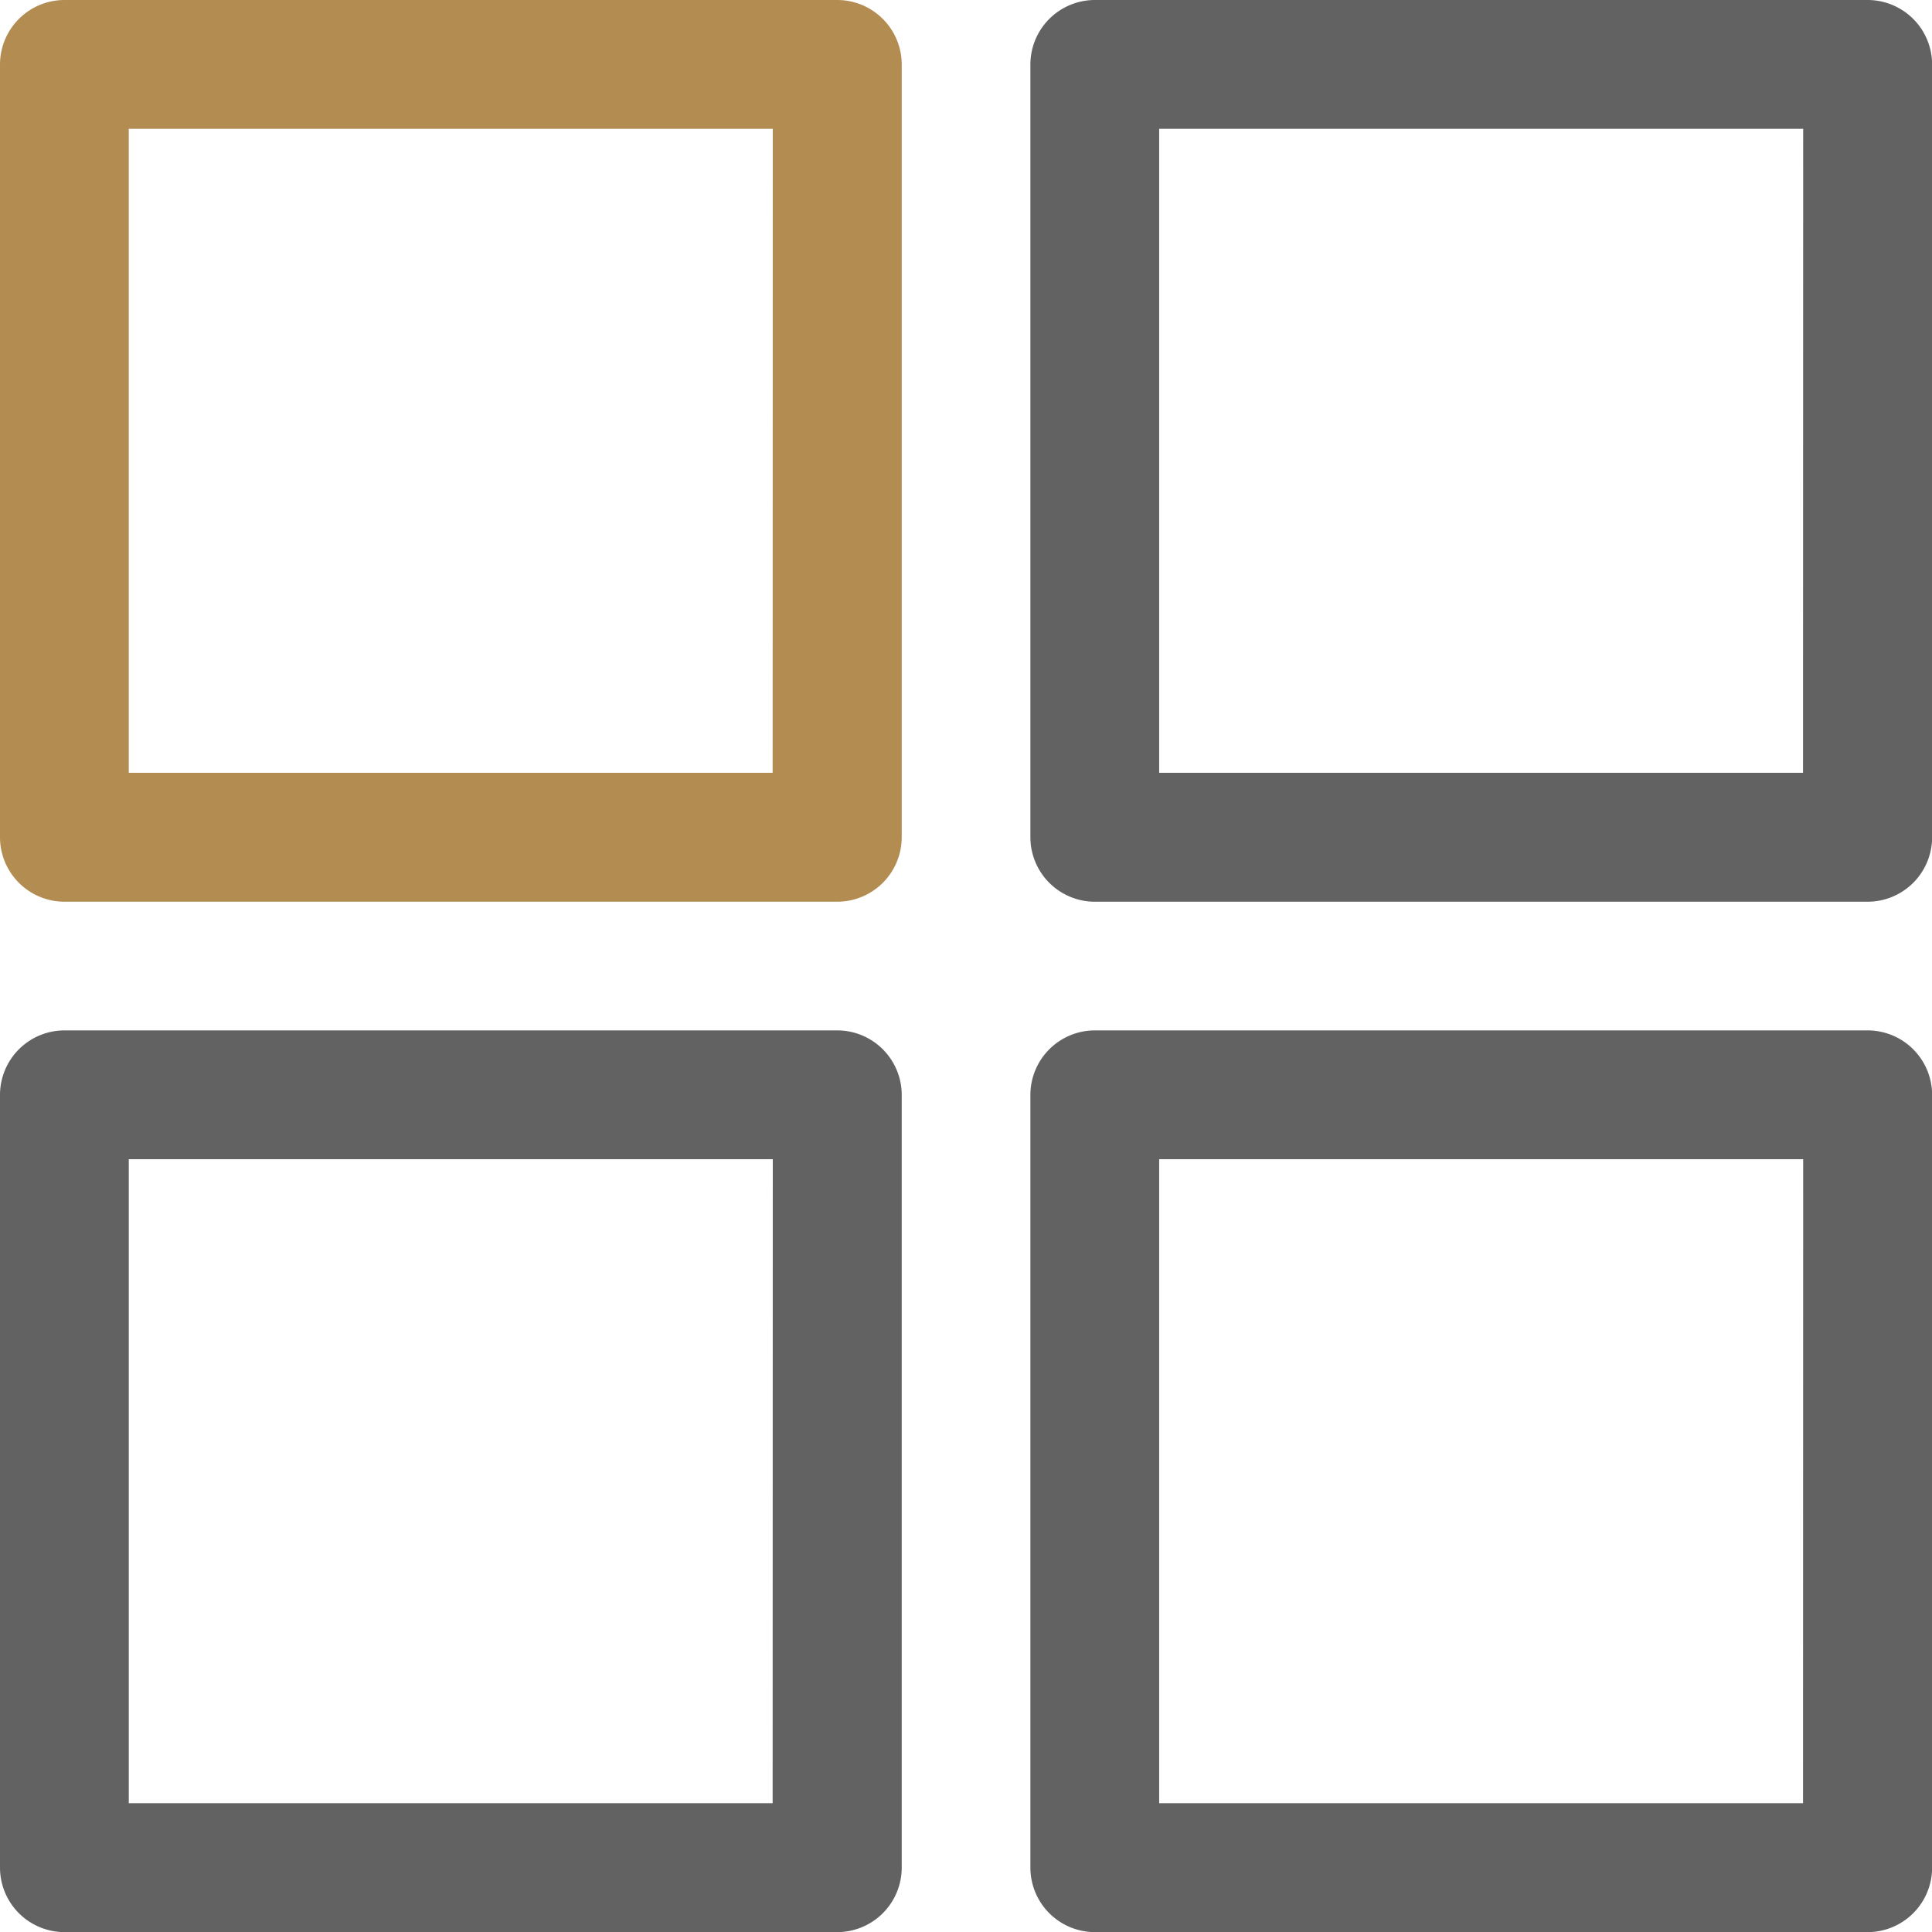
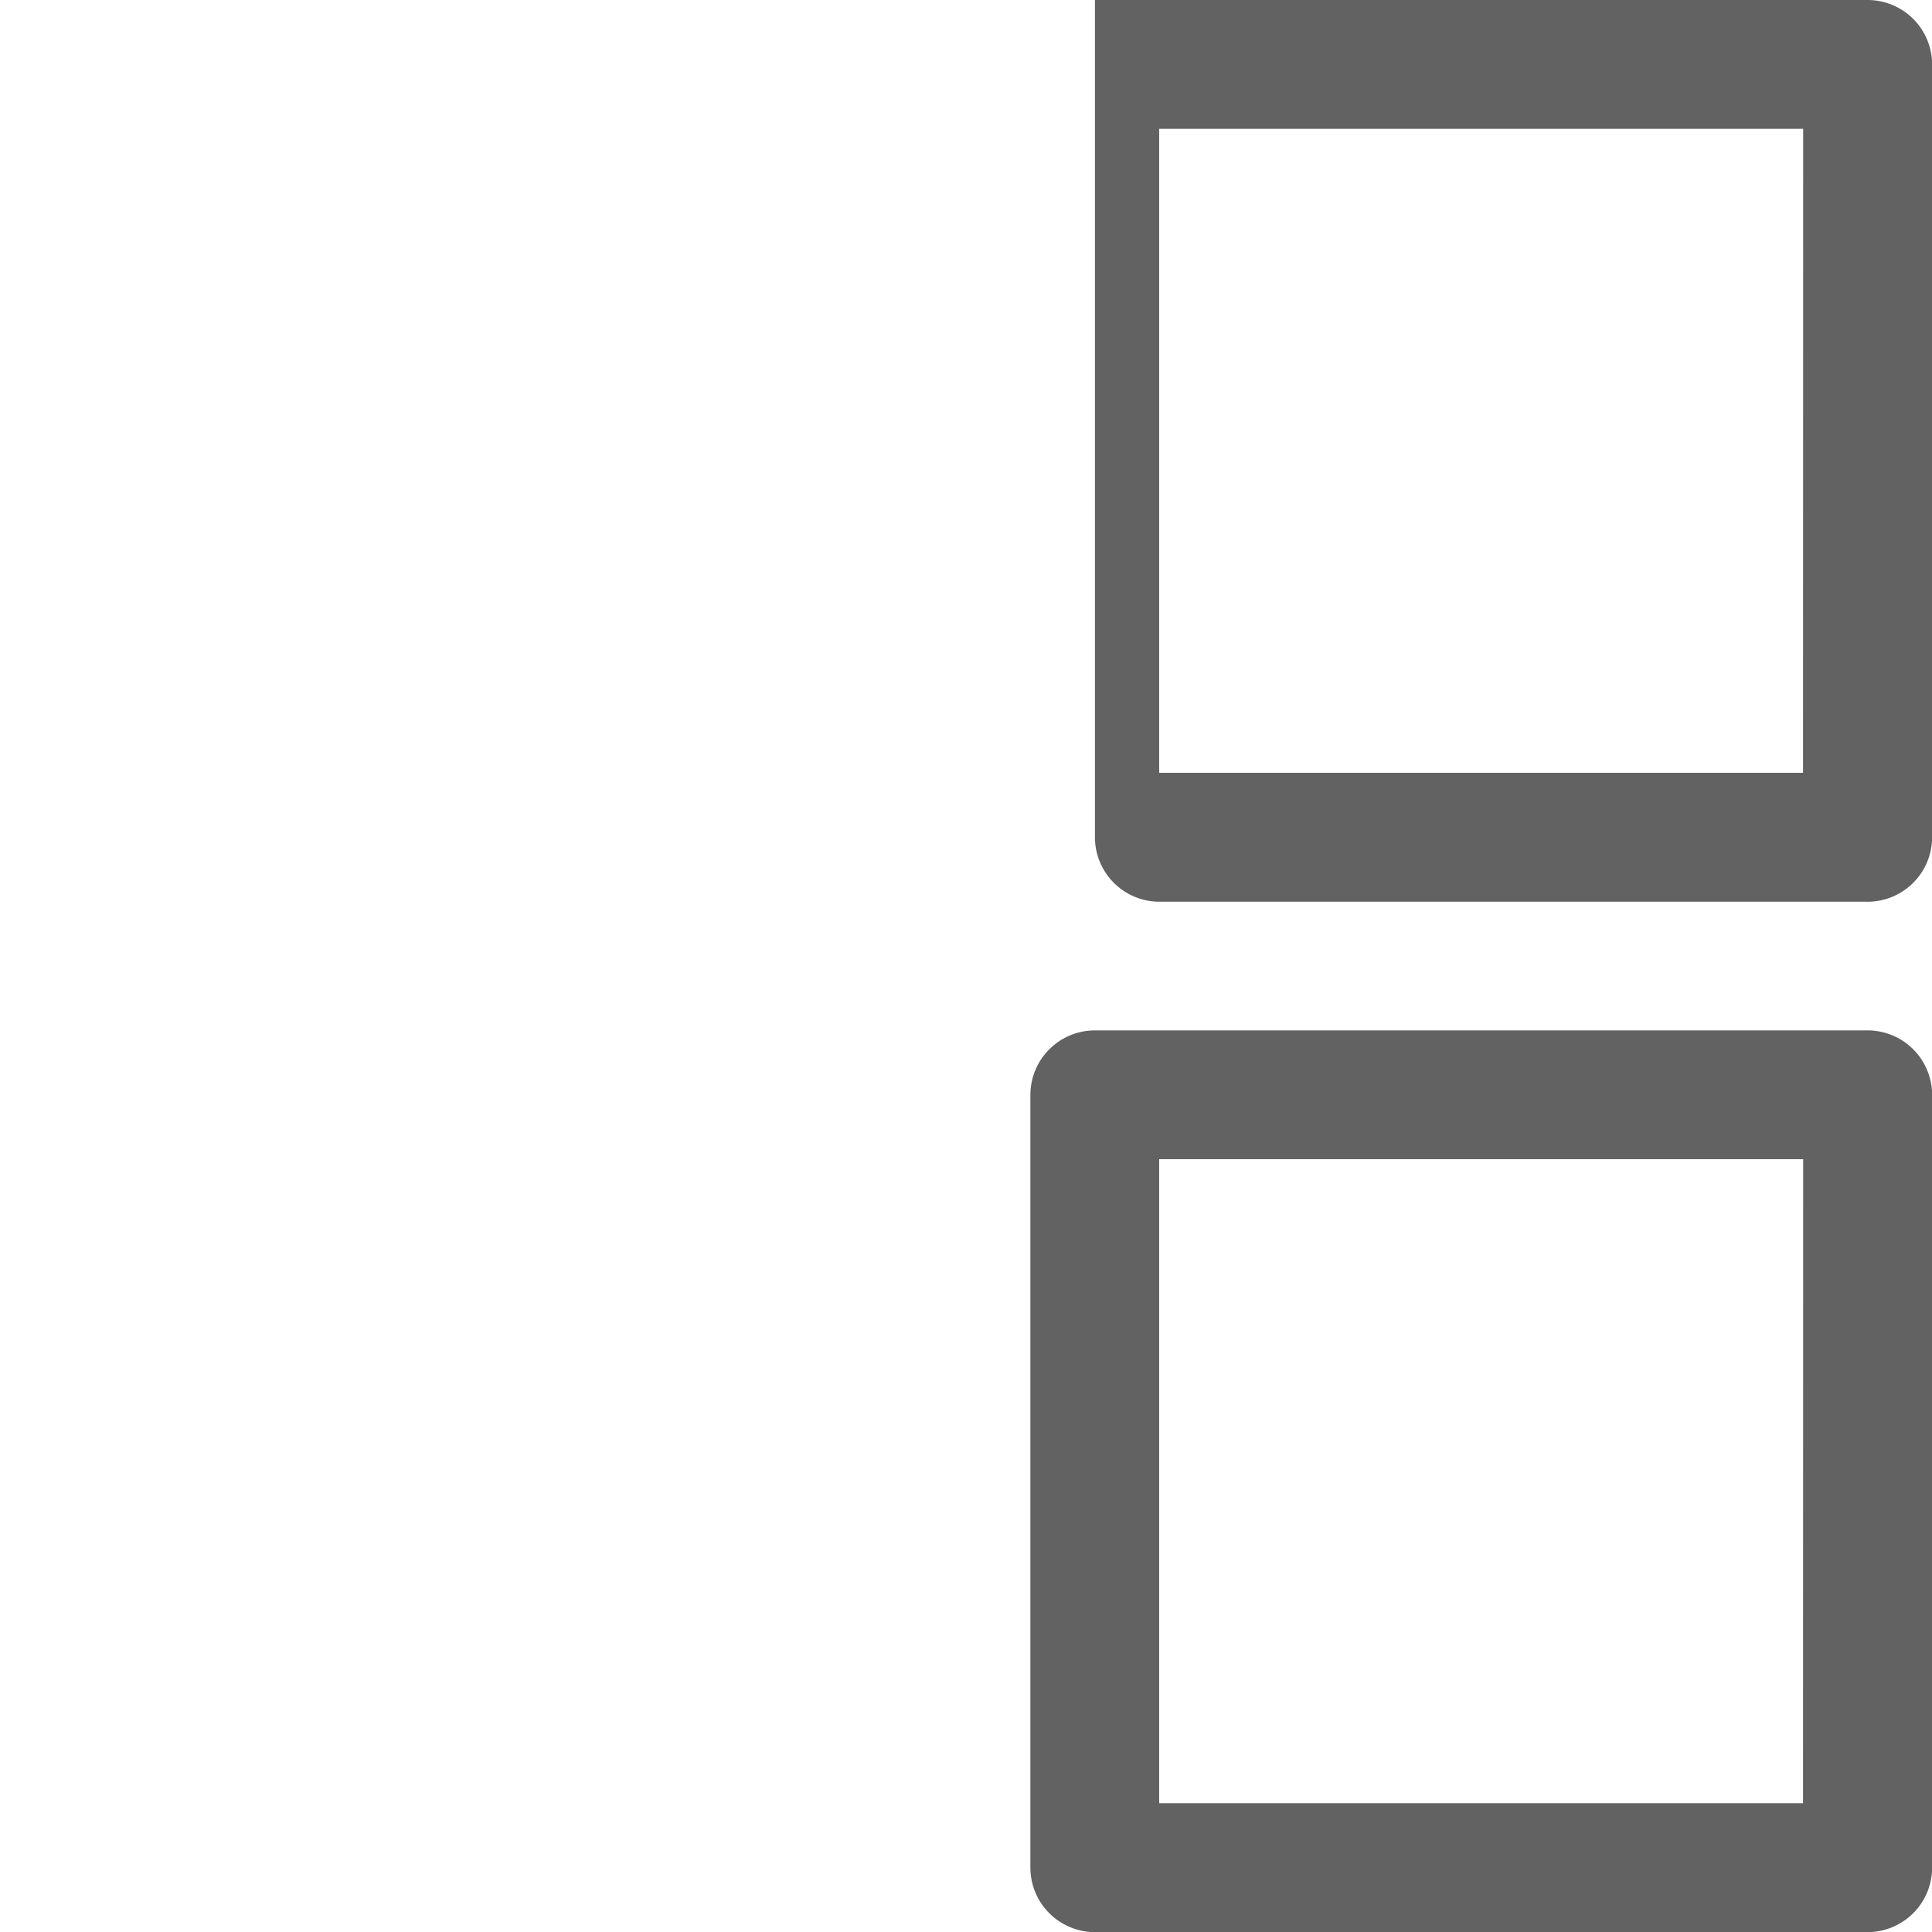
<svg xmlns="http://www.w3.org/2000/svg" id="Group_3781" data-name="Group 3781" width="50.886" height="50.886" viewBox="0 0 50.886 50.886">
-   <path id="Path_16223" data-name="Path 16223" d="M22.05,0H1.7A1.7,1.7,0,0,0,0,1.7V22.05a1.7,1.7,0,0,0,1.7,1.7H22.05a1.7,1.7,0,0,0,1.7-1.7V1.7A1.7,1.7,0,0,0,22.05,0Zm-1.7,20.354H3.392V3.392H20.354Z" fill="#b38c52" />
-   <path id="Path_16224" data-name="Path 16224" d="M278.05,0H257.7A1.7,1.7,0,0,0,256,1.7V22.05a1.7,1.7,0,0,0,1.7,1.7H278.05a1.7,1.7,0,0,0,1.7-1.7V1.7A1.7,1.7,0,0,0,278.05,0Zm-1.7,20.354H259.392V3.392h16.962Z" transform="translate(-228.861)" fill="#626262" />
-   <path id="Path_16225" data-name="Path 16225" d="M22.05,256H1.7A1.7,1.7,0,0,0,0,257.7V278.05a1.7,1.7,0,0,0,1.7,1.7H22.05a1.7,1.7,0,0,0,1.7-1.7V257.7A1.7,1.7,0,0,0,22.05,256Zm-1.7,20.354H3.392V259.392H20.354Z" transform="translate(0 -228.861)" fill="#626262" />
+   <path id="Path_16224" data-name="Path 16224" d="M278.05,0H257.7V22.05a1.7,1.7,0,0,0,1.7,1.7H278.05a1.7,1.7,0,0,0,1.7-1.7V1.7A1.7,1.7,0,0,0,278.05,0Zm-1.7,20.354H259.392V3.392h16.962Z" transform="translate(-228.861)" fill="#626262" />
  <path id="Path_16226" data-name="Path 16226" d="M278.05,256H257.7a1.7,1.7,0,0,0-1.7,1.7V278.05a1.7,1.7,0,0,0,1.7,1.7H278.05a1.7,1.7,0,0,0,1.7-1.7V257.7A1.7,1.7,0,0,0,278.05,256Zm-1.7,20.354H259.392V259.392h16.962Z" transform="translate(-228.861 -228.861)" fill="#626262" />
</svg>